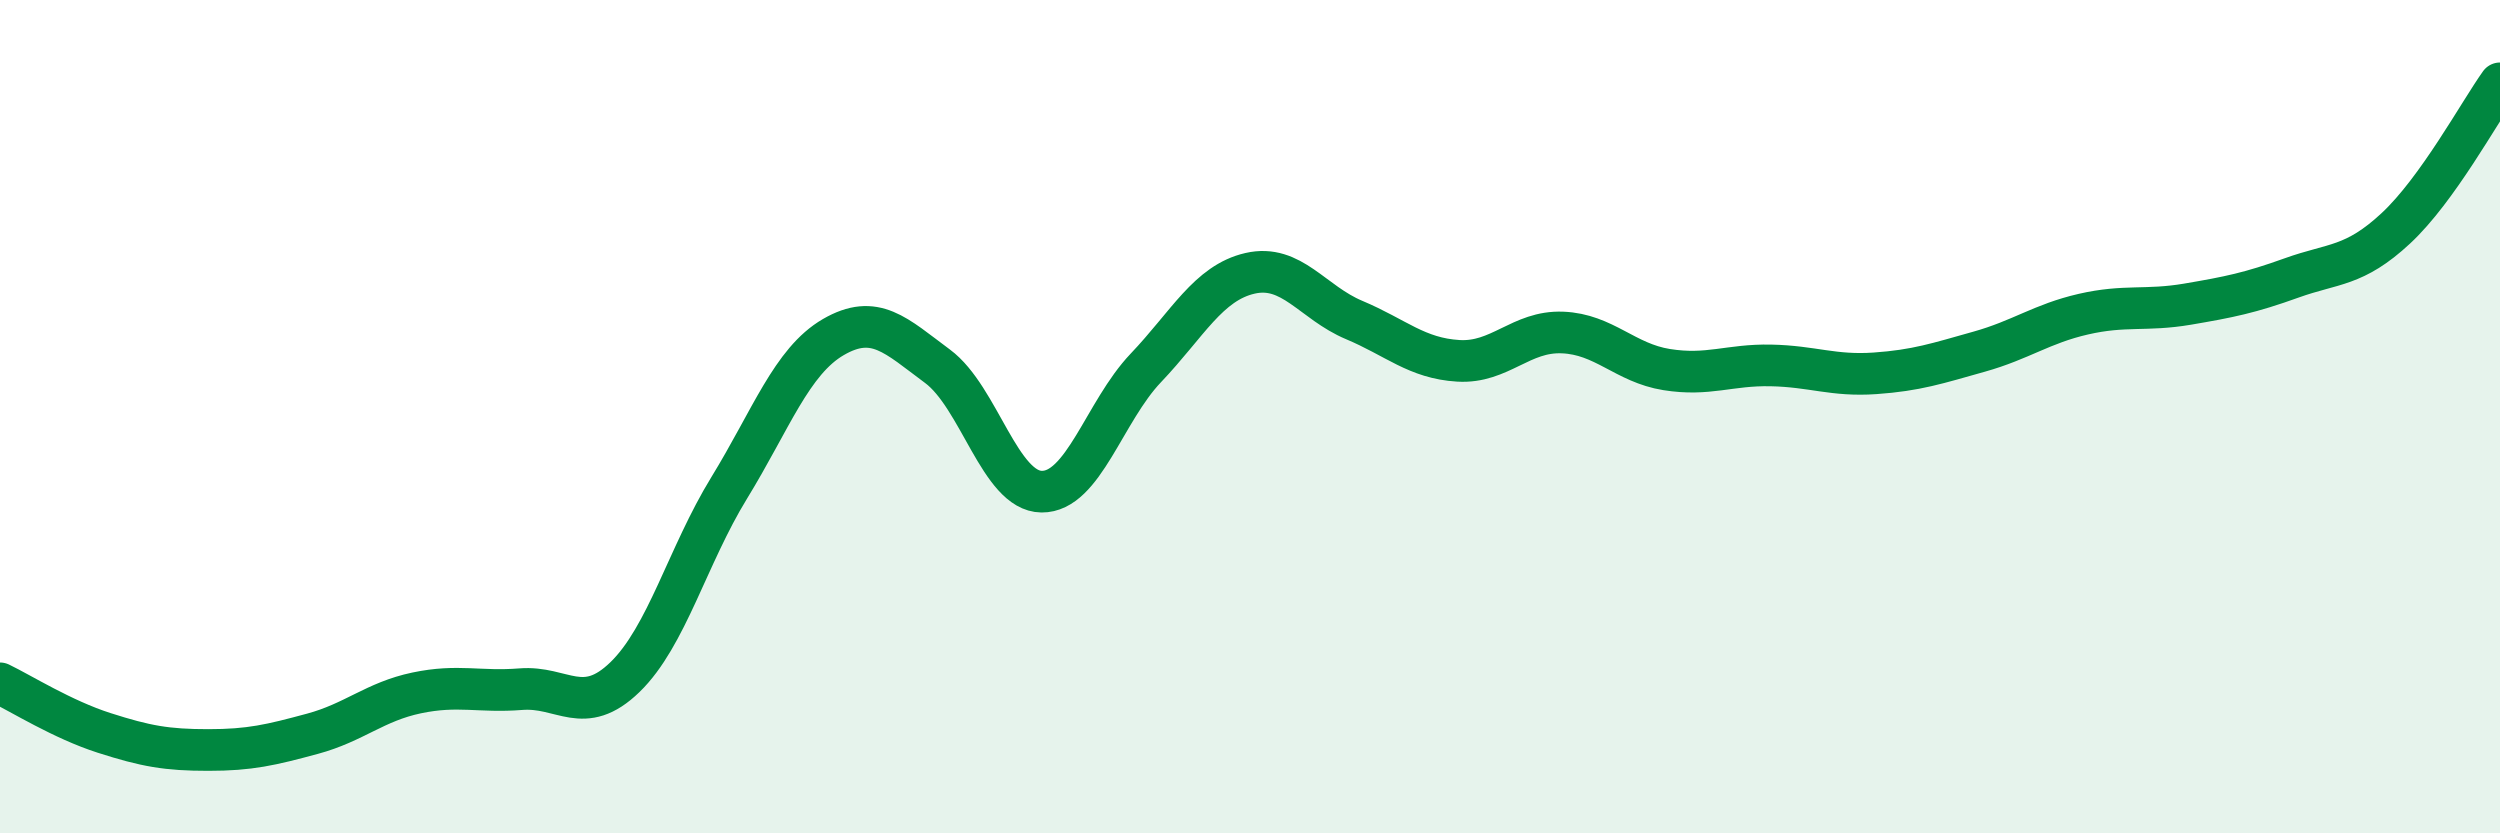
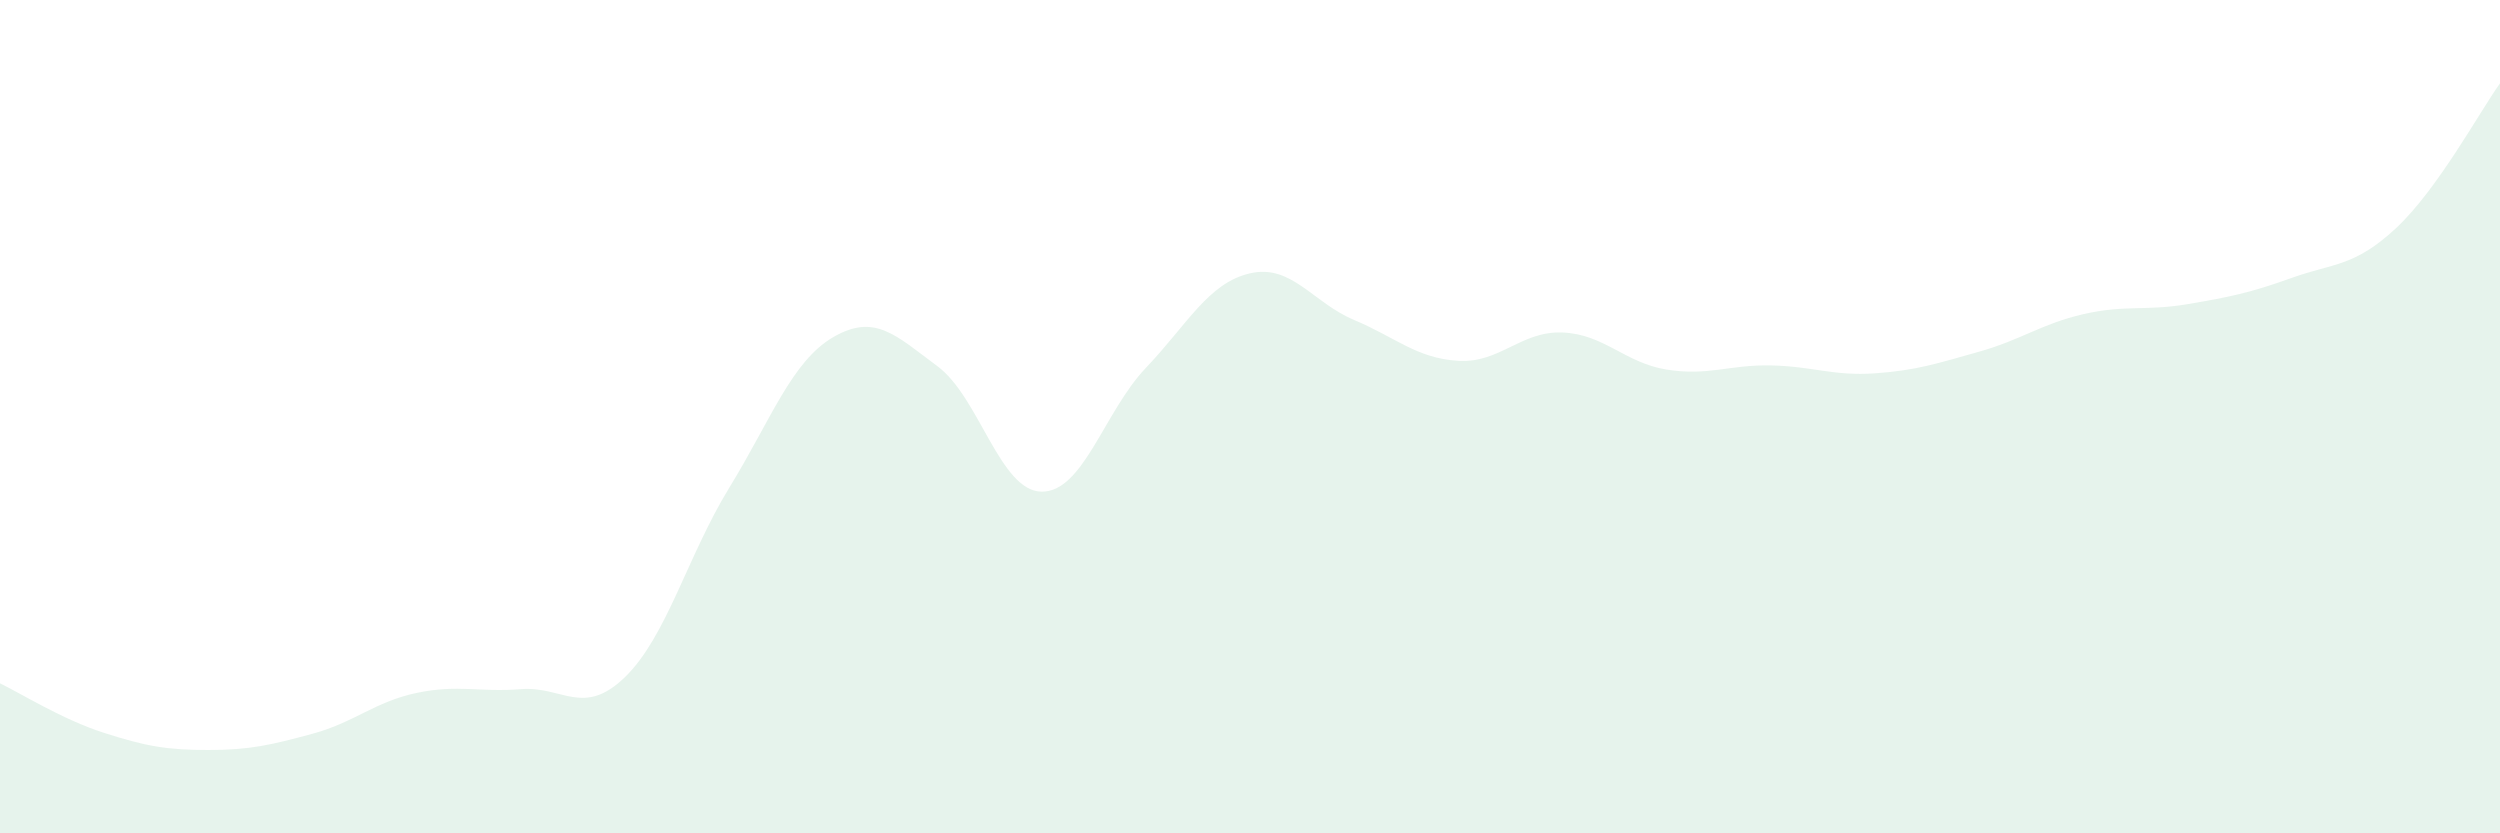
<svg xmlns="http://www.w3.org/2000/svg" width="60" height="20" viewBox="0 0 60 20">
  <path d="M 0,16.4 C 0.5,16.64 1.5,17.27 2.5,17.59 C 3.5,17.91 4,18 5,18 C 6,18 6.5,17.88 7.5,17.61 C 8.5,17.34 9,16.84 10,16.63 C 11,16.42 11.5,16.62 12.5,16.54 C 13.5,16.46 14,17.22 15,16.25 C 16,15.28 16.5,13.34 17.5,11.71 C 18.5,10.08 19,8.67 20,8.09 C 21,7.51 21.5,8.05 22.5,8.79 C 23.5,9.53 24,11.79 25,11.8 C 26,11.81 26.5,9.88 27.5,8.83 C 28.5,7.78 29,6.79 30,6.56 C 31,6.33 31.5,7.26 32.5,7.68 C 33.5,8.1 34,8.6 35,8.66 C 36,8.72 36.5,7.94 37.5,7.98 C 38.5,8.02 39,8.71 40,8.87 C 41,9.03 41.5,8.75 42.5,8.77 C 43.5,8.79 44,9.03 45,8.96 C 46,8.89 46.5,8.72 47.5,8.44 C 48.5,8.16 49,7.77 50,7.54 C 51,7.31 51.5,7.47 52.5,7.3 C 53.5,7.13 54,7.03 55,6.67 C 56,6.31 56.5,6.41 57.5,5.48 C 58.5,4.55 59.5,2.7 60,2L60 20L0 20Z" fill="#008740" opacity="0.1" stroke-linecap="round" stroke-linejoin="round" />
-   <path d="M 0,16.4 C 0.5,16.64 1.5,17.27 2.5,17.59 C 3.5,17.91 4,18 5,18 C 6,18 6.5,17.88 7.5,17.61 C 8.5,17.34 9,16.84 10,16.63 C 11,16.42 11.5,16.62 12.5,16.54 C 13.5,16.46 14,17.22 15,16.25 C 16,15.28 16.5,13.34 17.5,11.71 C 18.5,10.08 19,8.67 20,8.09 C 21,7.51 21.5,8.05 22.5,8.79 C 23.5,9.53 24,11.79 25,11.8 C 26,11.81 26.5,9.88 27.5,8.83 C 28.5,7.78 29,6.79 30,6.56 C 31,6.33 31.5,7.26 32.5,7.68 C 33.5,8.1 34,8.6 35,8.66 C 36,8.72 36.5,7.94 37.5,7.98 C 38.5,8.02 39,8.71 40,8.87 C 41,9.03 41.5,8.75 42.5,8.77 C 43.5,8.79 44,9.03 45,8.96 C 46,8.89 46.5,8.72 47.5,8.44 C 48.5,8.16 49,7.77 50,7.54 C 51,7.31 51.5,7.47 52.5,7.3 C 53.5,7.13 54,7.03 55,6.67 C 56,6.31 56.5,6.41 57.5,5.48 C 58.5,4.55 59.5,2.7 60,2" stroke="#008740" stroke-width="1" fill="none" stroke-linecap="round" stroke-linejoin="round" />
</svg>